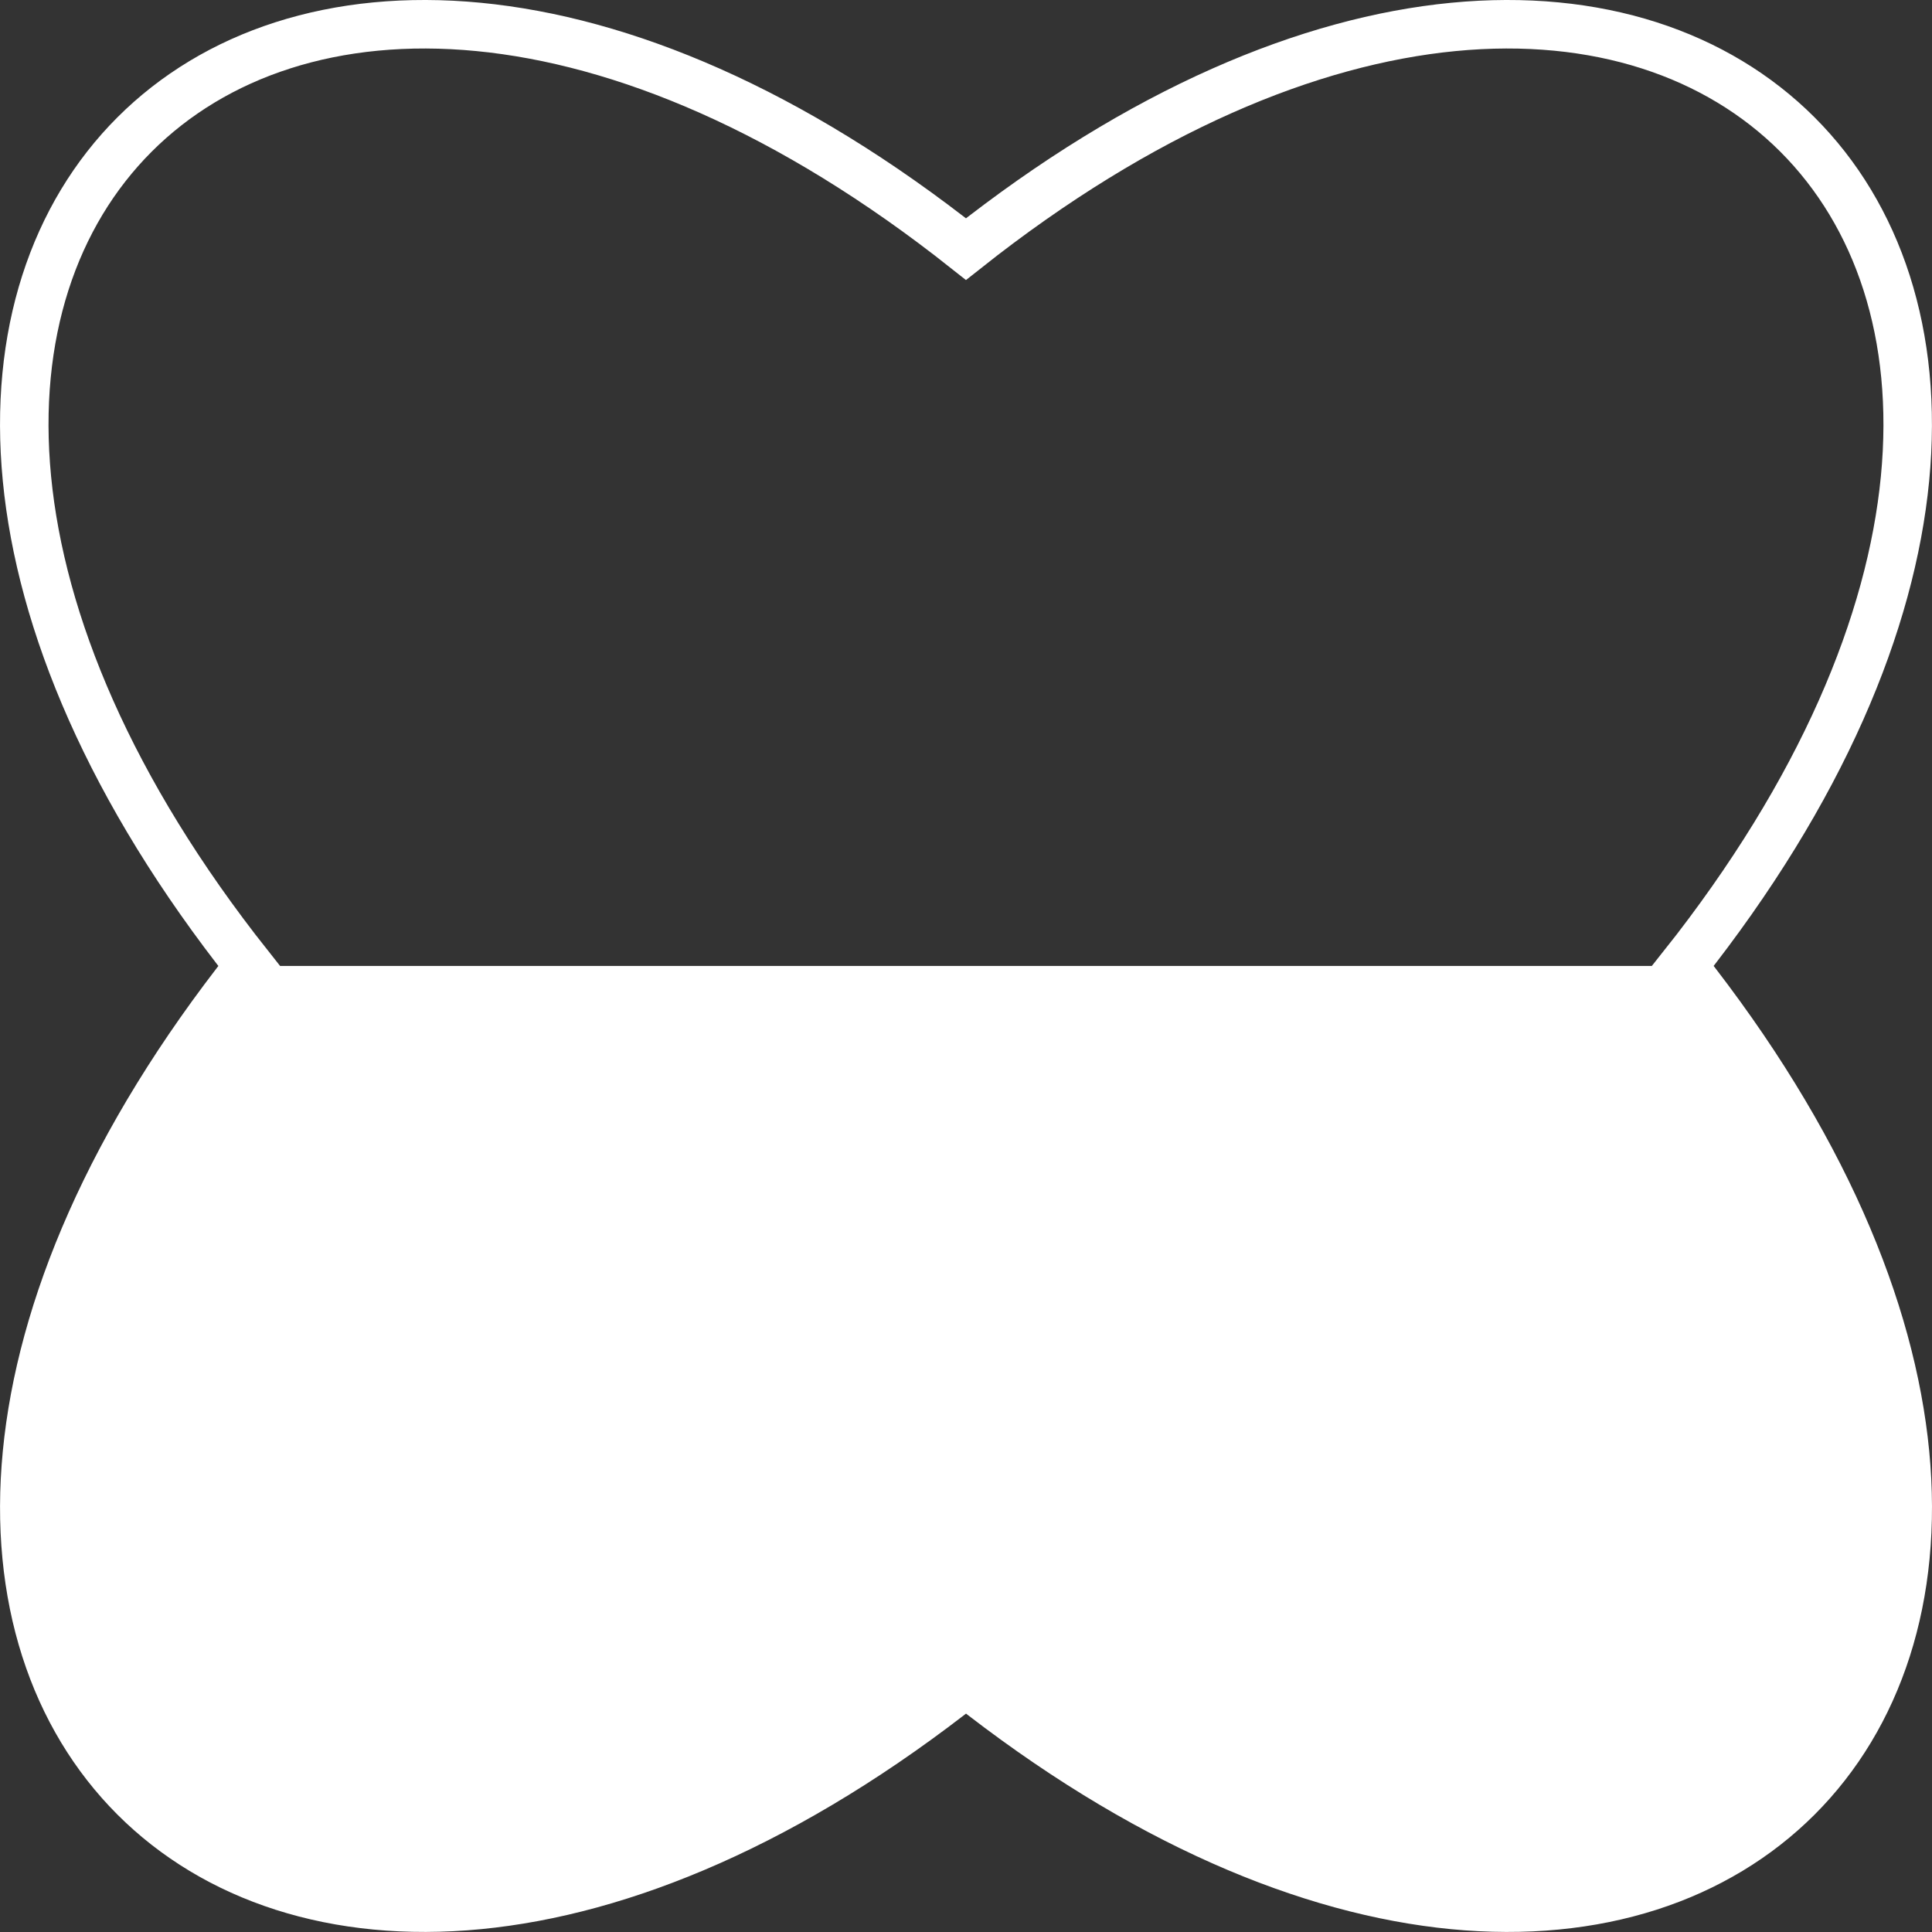
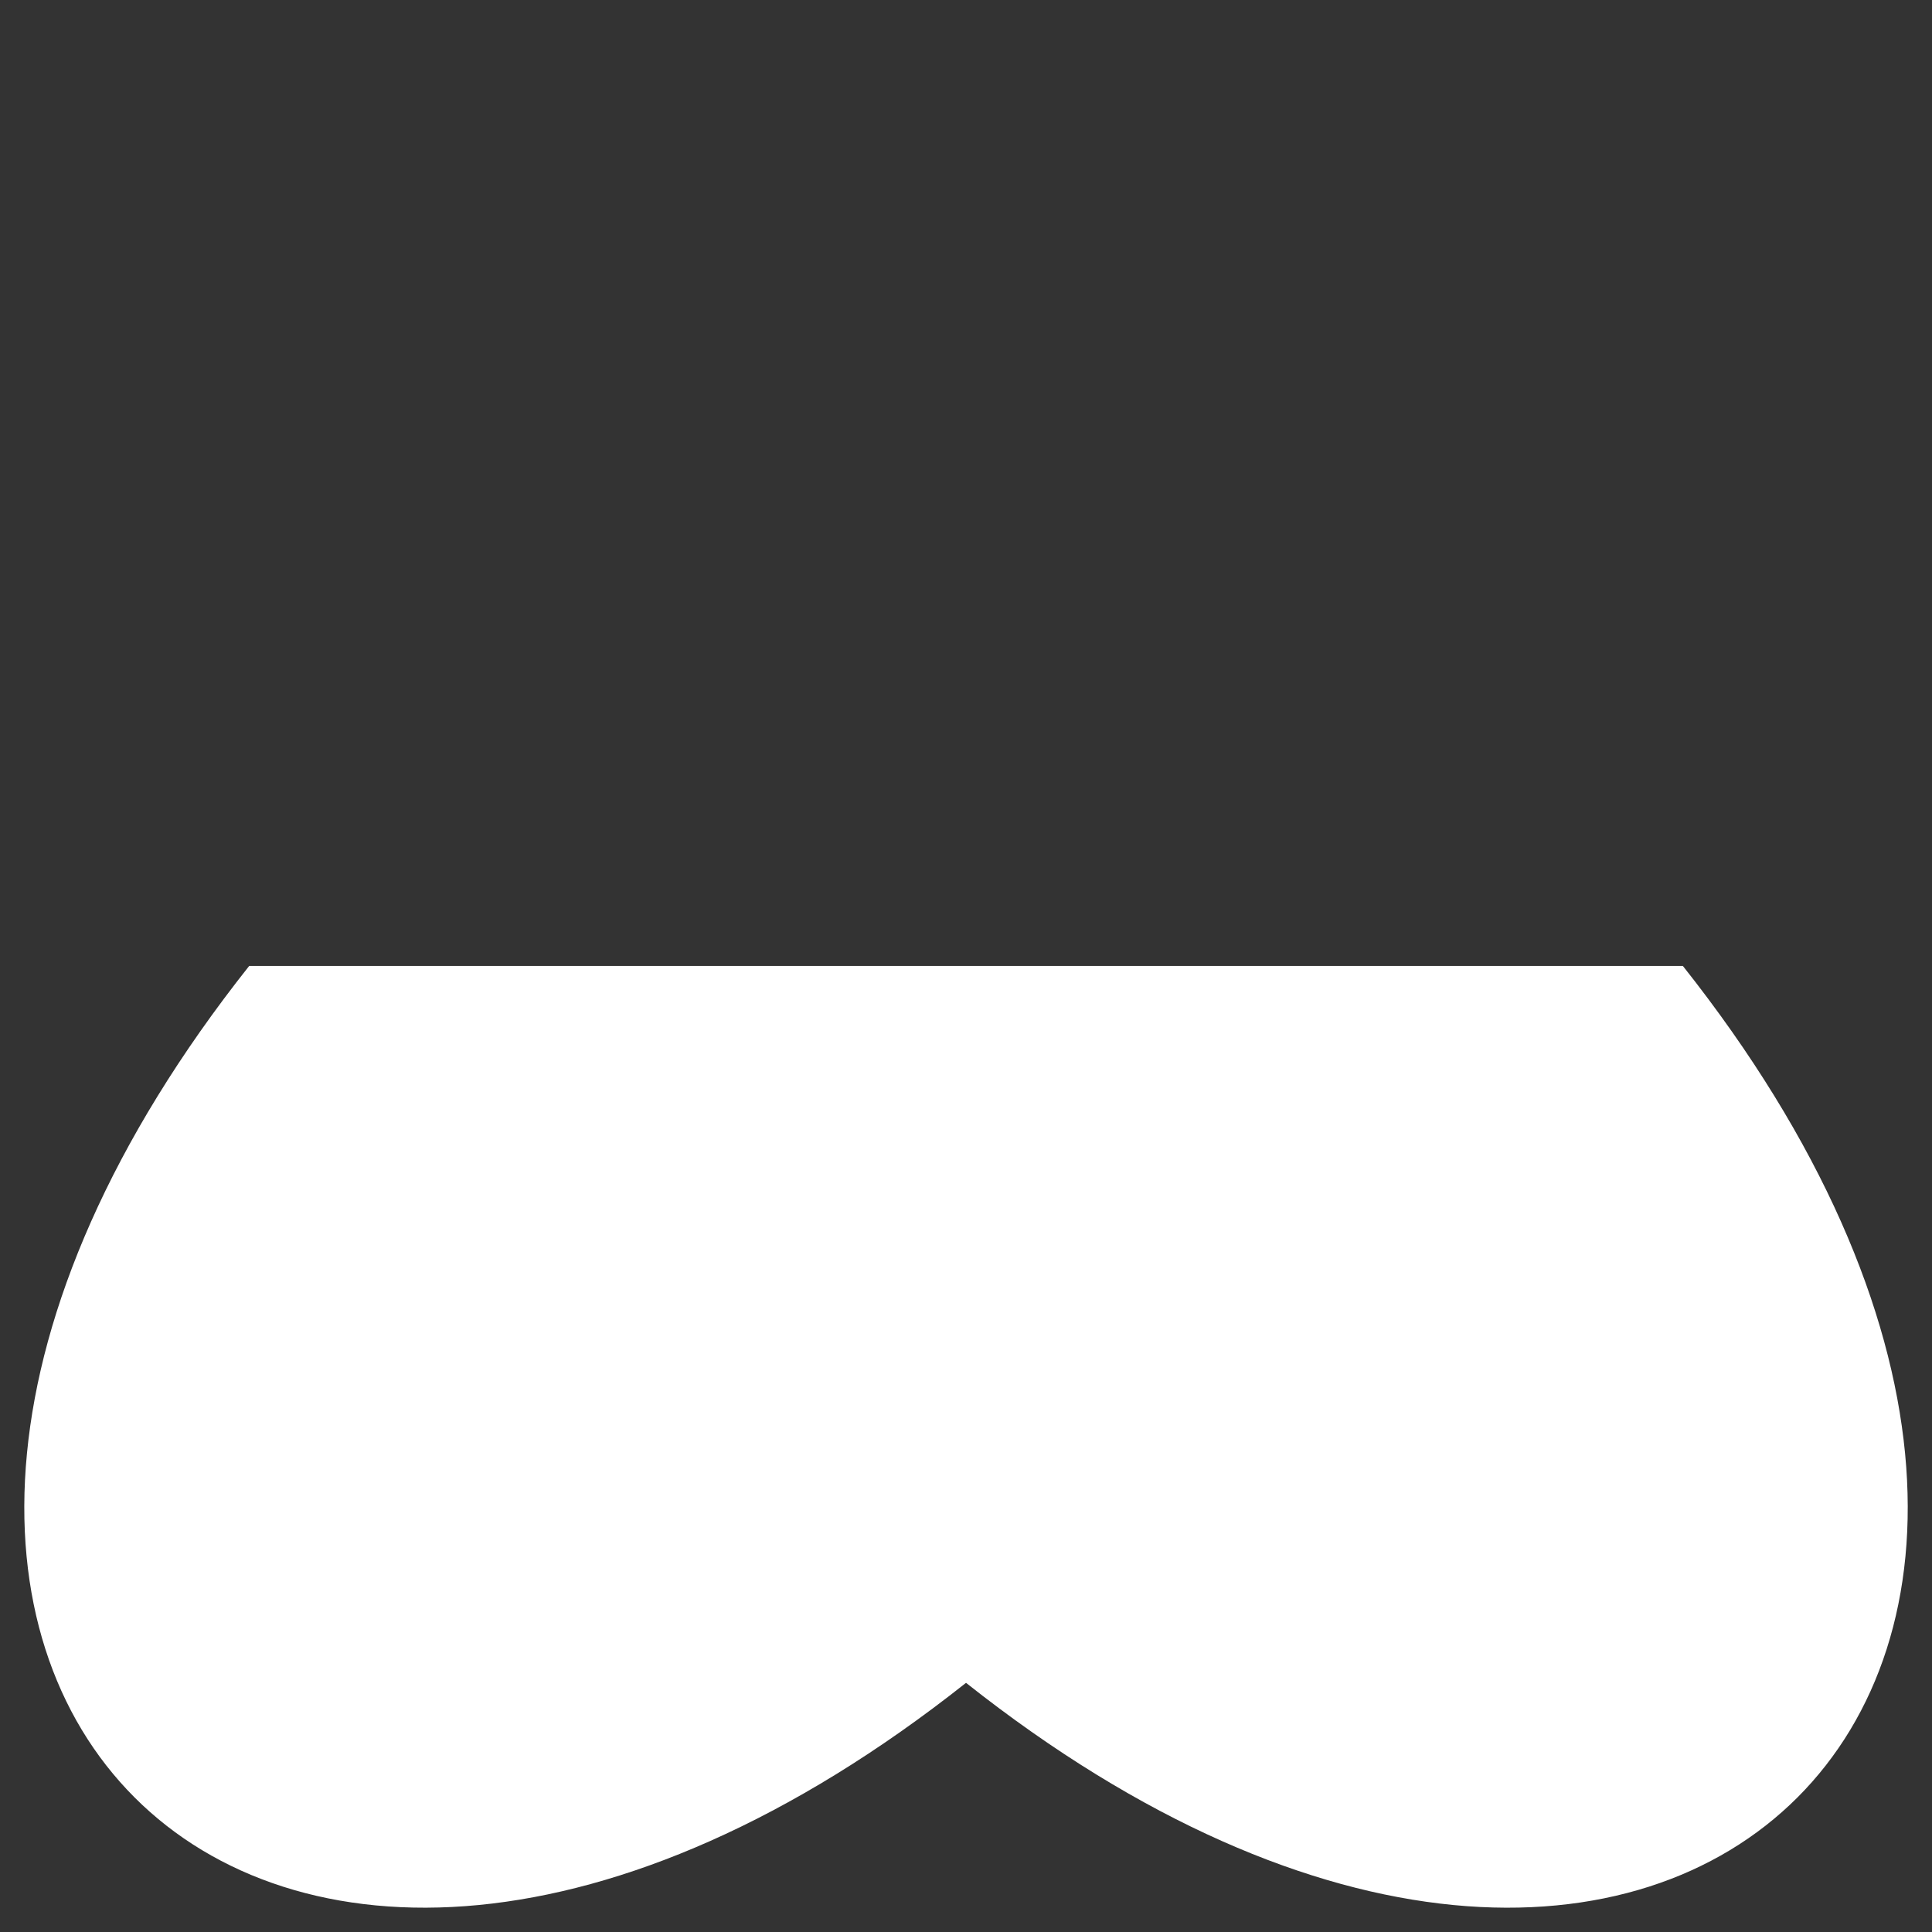
<svg xmlns="http://www.w3.org/2000/svg" id="Layer_2" data-name="Layer 2" viewBox="0 0 358.47 358.47">
  <rect x="0" y="0" width="358.47" height="358.47" fill="#333333" stroke="none" />
  <defs>
    <style>      .cls-1 {        fill: #fff;      }      .cls-2 {        fill: none;        stroke: #fff;        stroke-miterlimit: 10;        stroke-width: 9px;      }    </style>
  </defs>
  <g id="Objects">
    <g>
      <path class="cls-1" d="m312.25,179.23c103.45,130.6-2.42,236.46-133.01,133.01-130.6,103.45-236.46-2.42-133.01-133.01" />
-       <path class="cls-2" d="m312.25,179.23c103.45,130.6-2.42,236.46-133.01,133.01-130.6,103.45-236.46-2.42-133.01-133.01C-57.23,48.64,48.64-57.23,179.23,46.22c130.6-103.45,236.46,2.42,133.01,133.01Z" />
    </g>
  </g>
</svg>